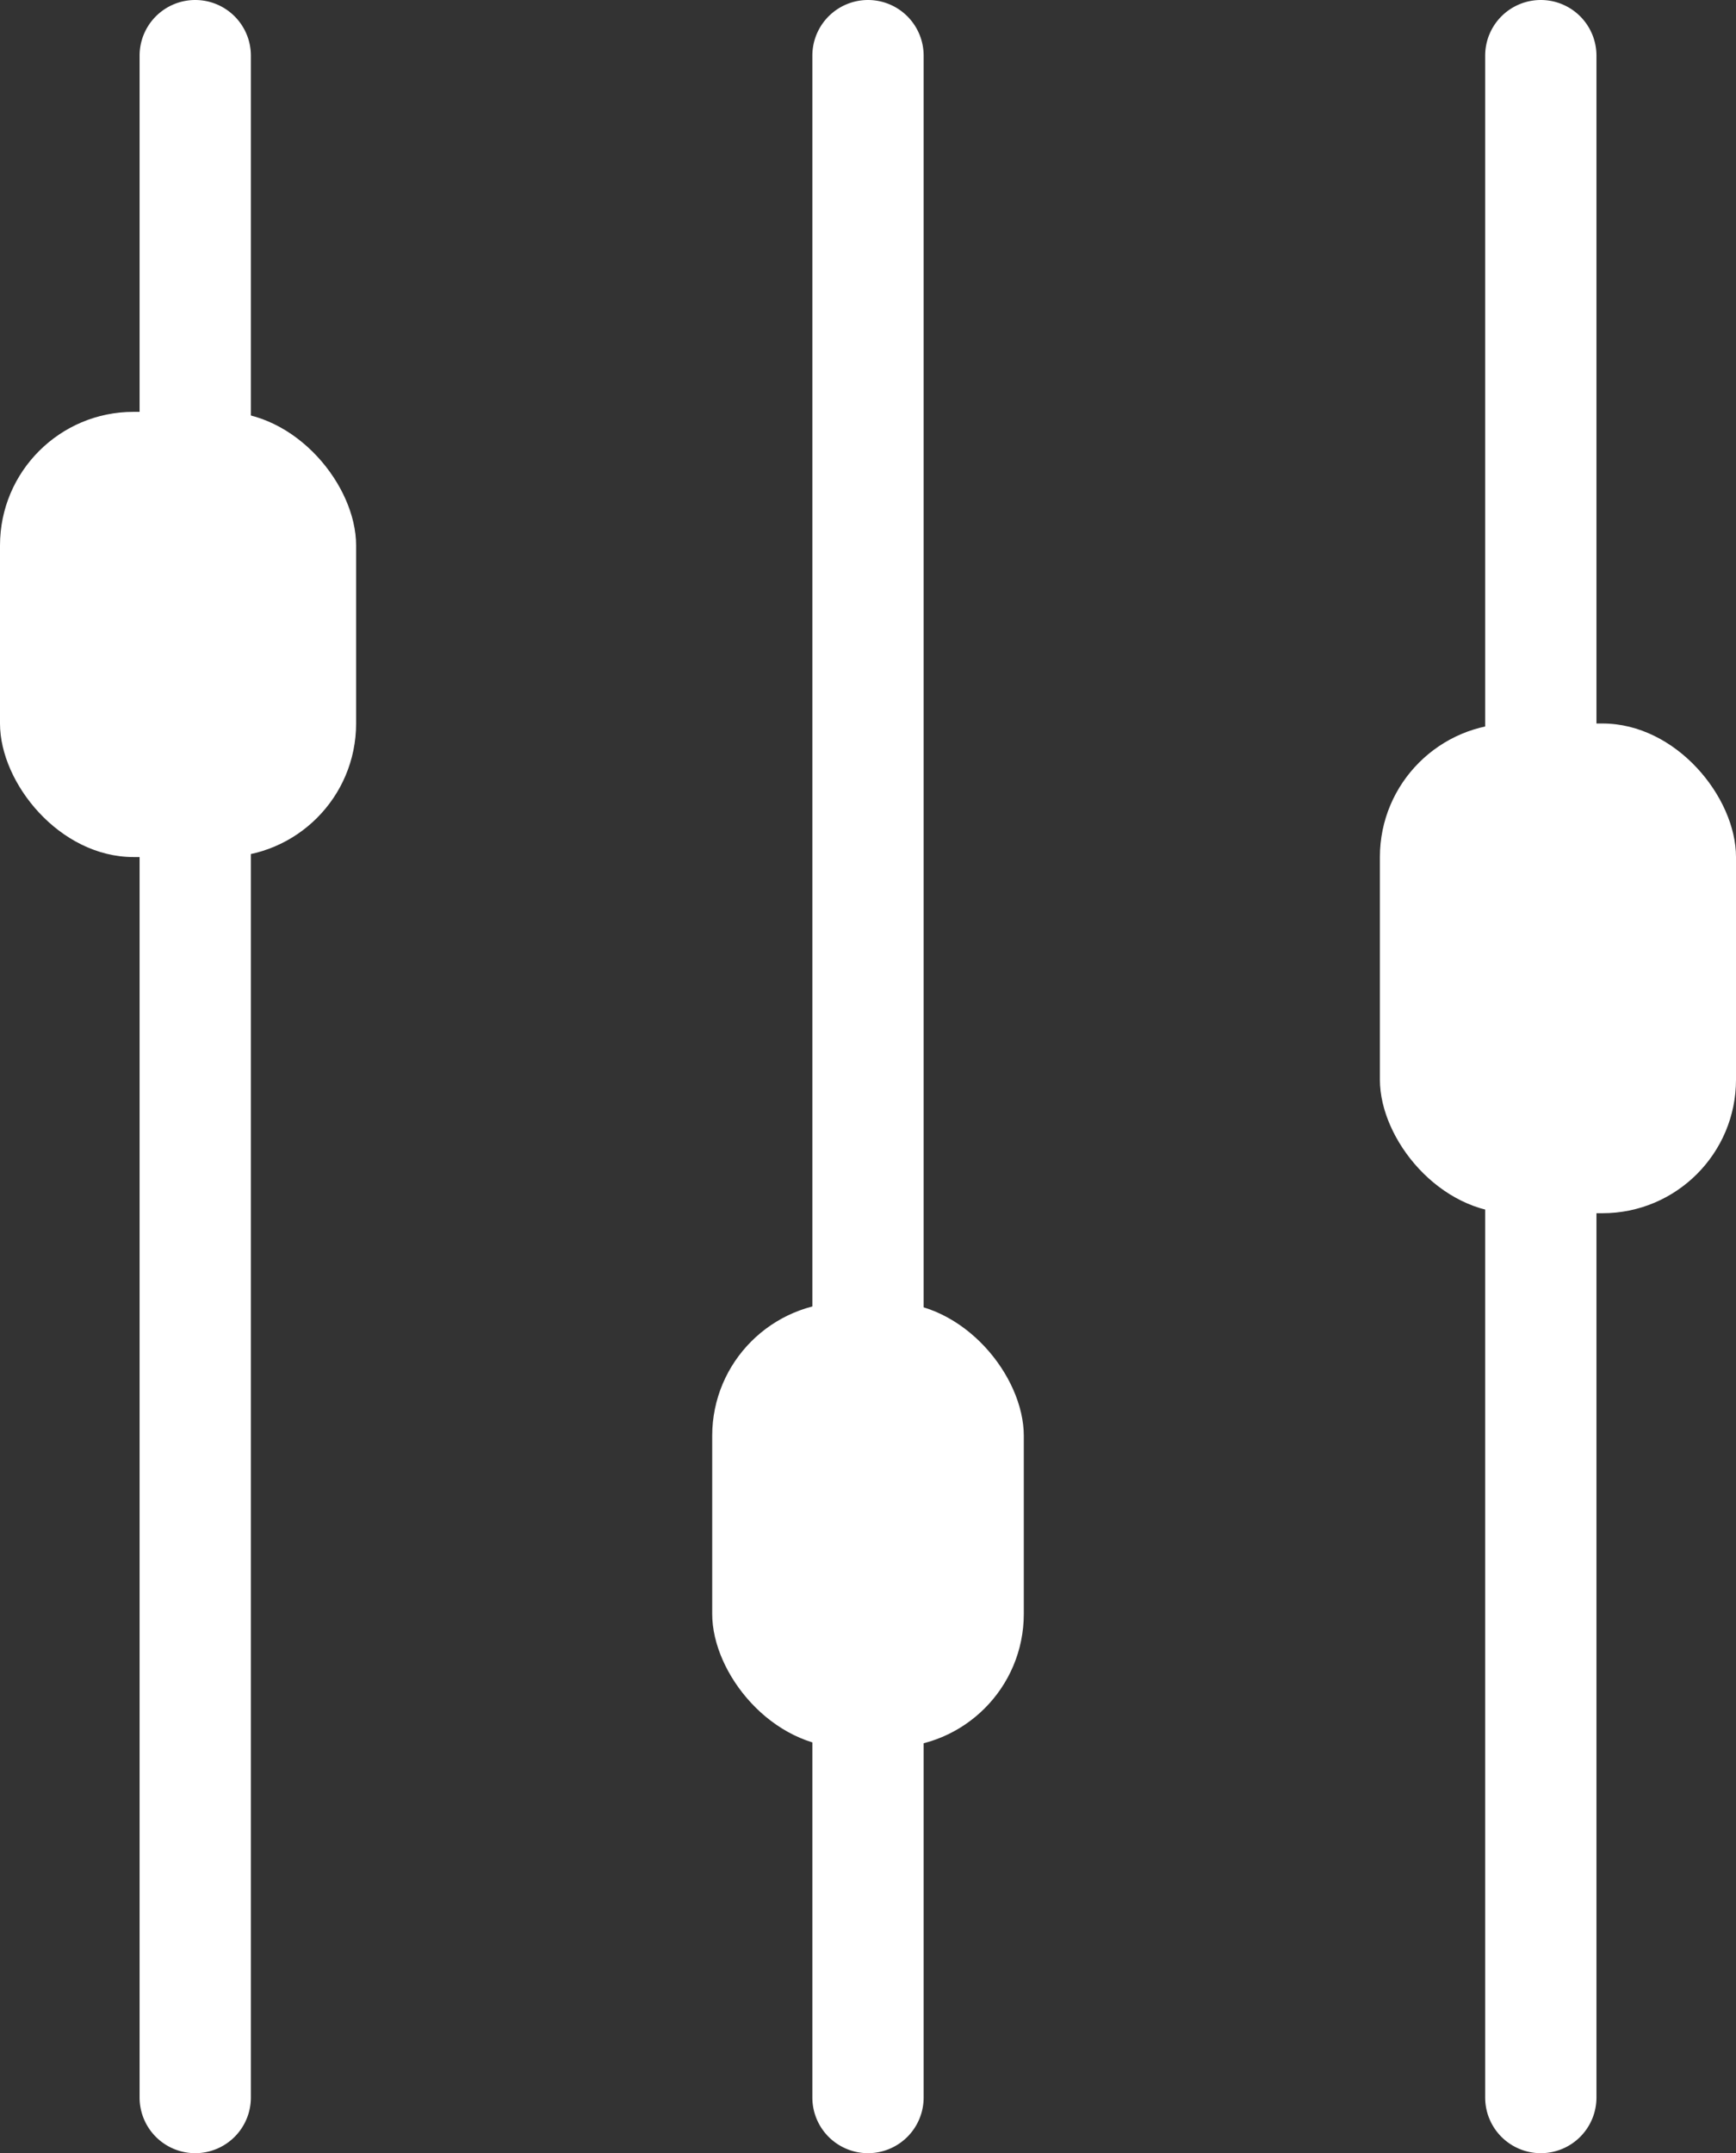
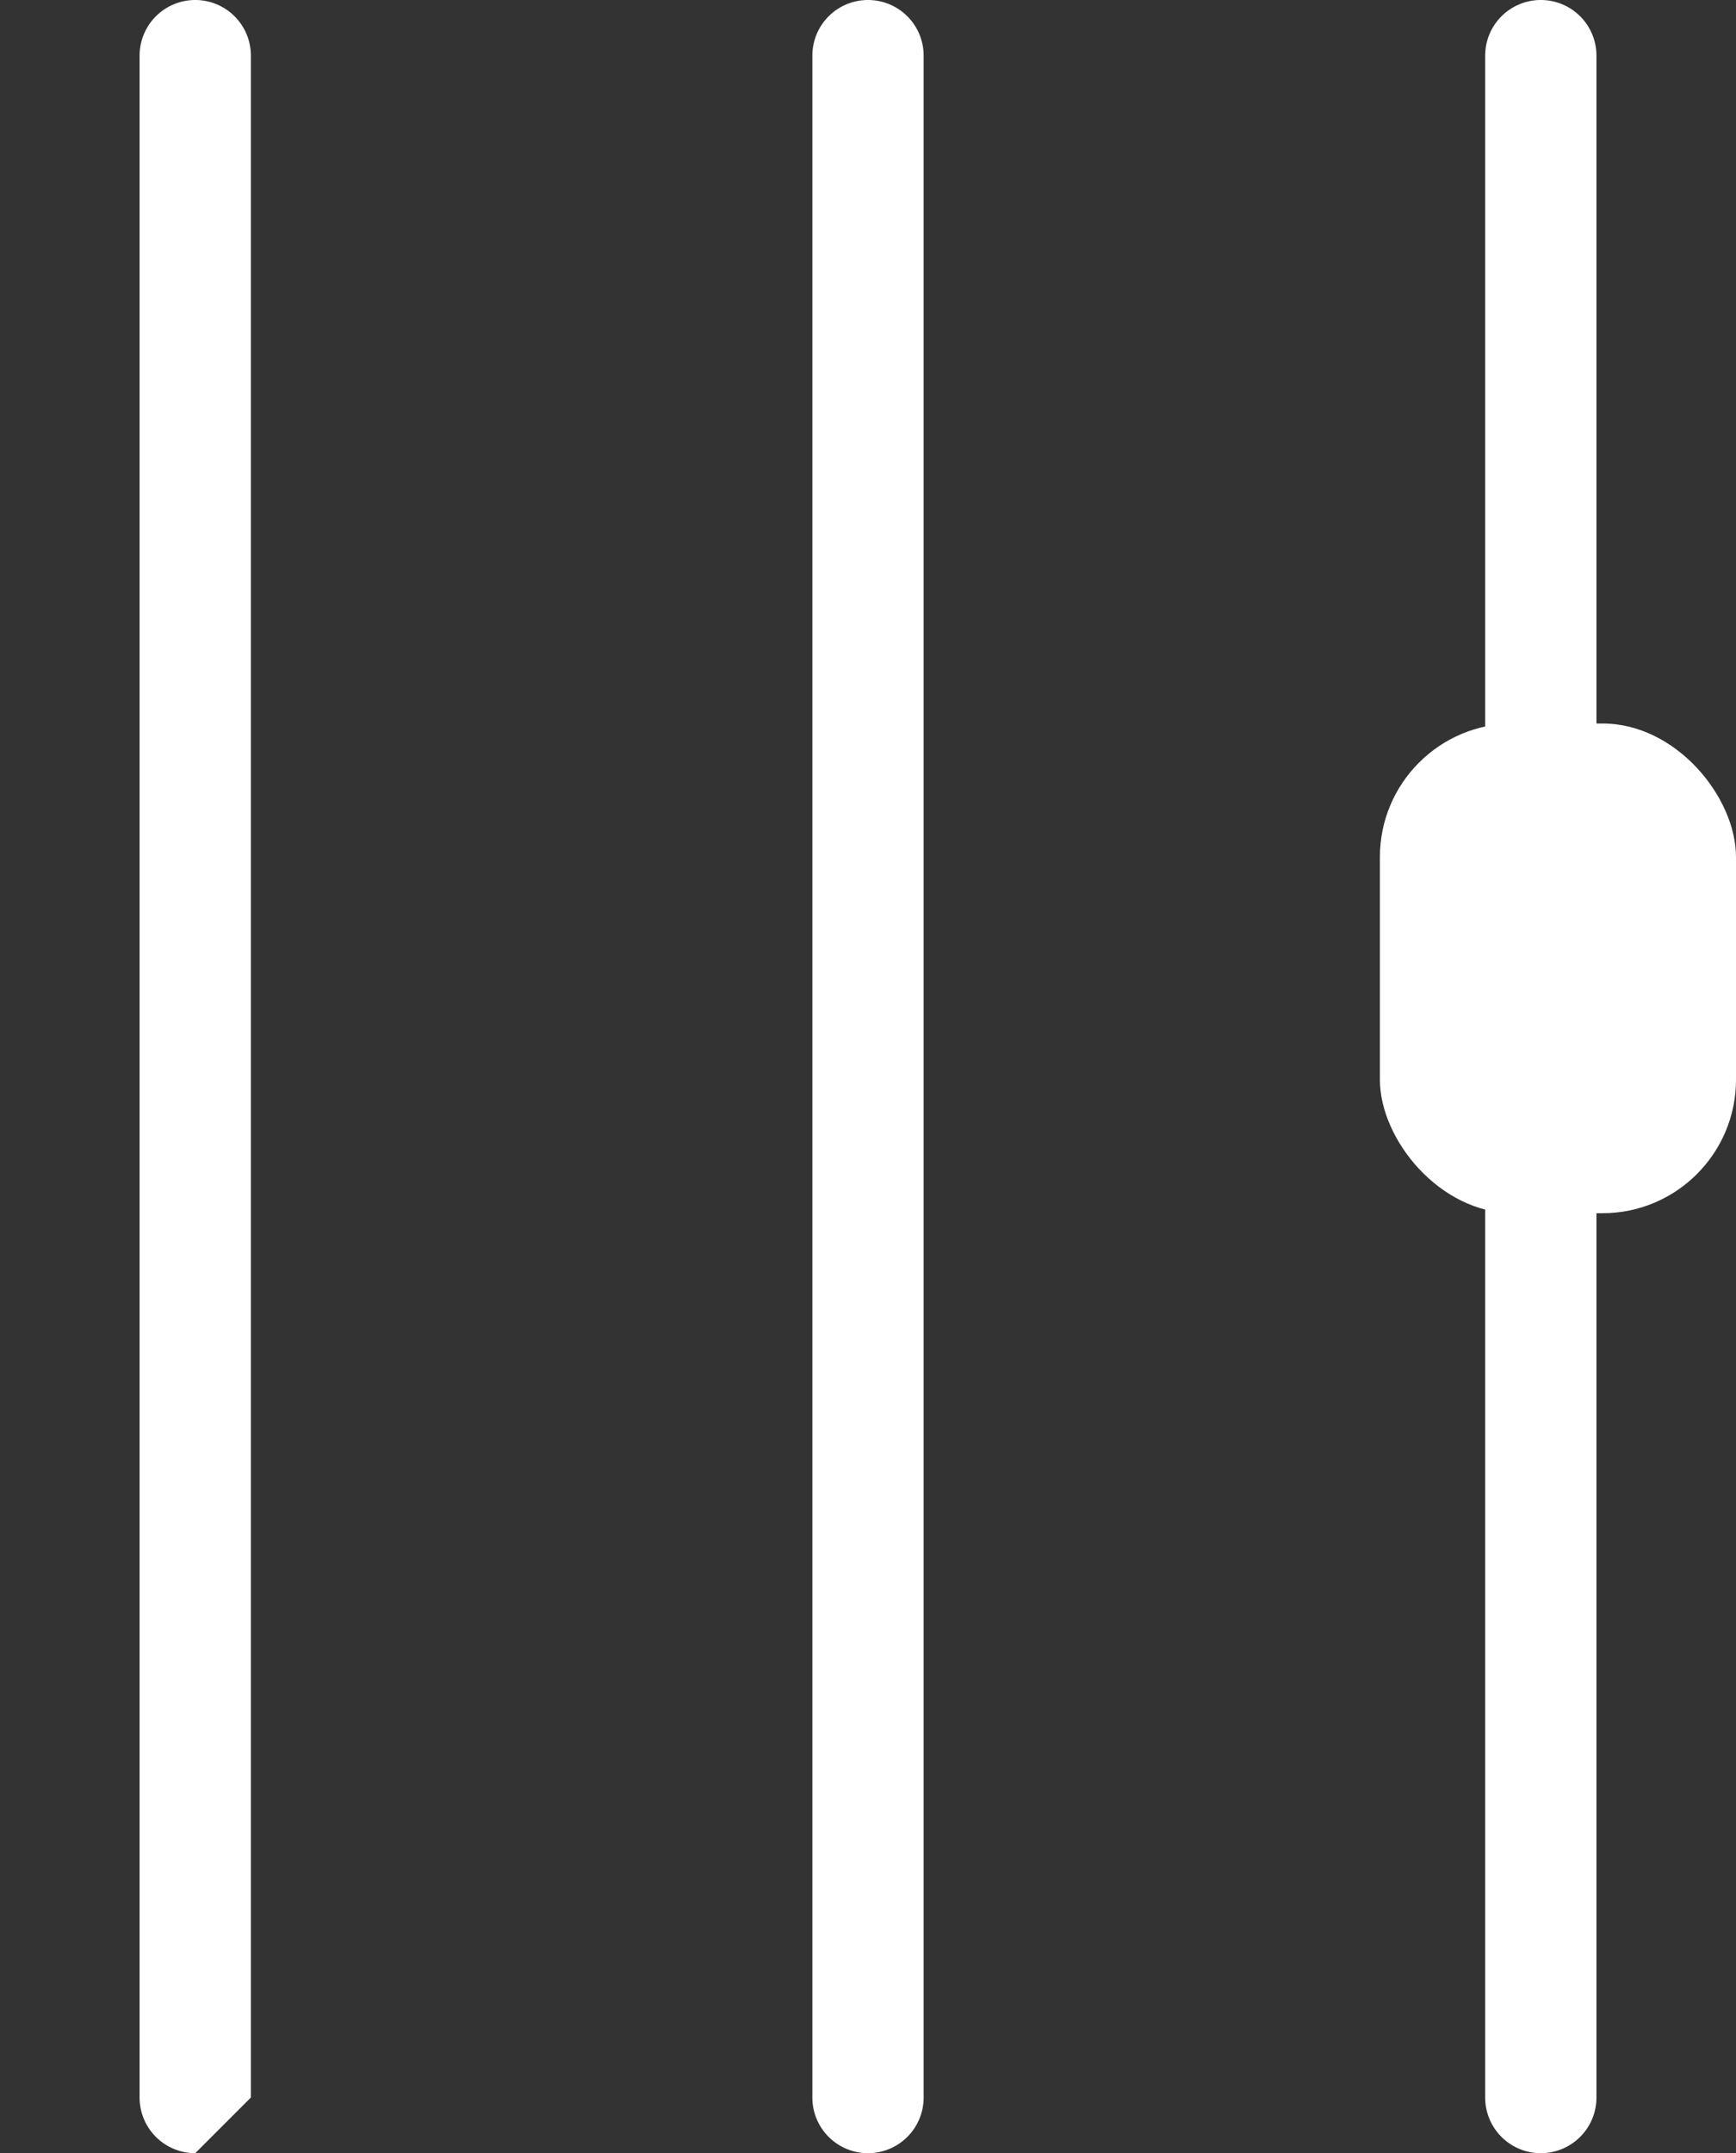
<svg xmlns="http://www.w3.org/2000/svg" width="39" height="48.364" viewBox="0 0 39 48.364">
  <rect x="0" y="0" width="39" height="48.364" fill="#333333" stroke="none" />
  <g id="Gruppe_336" data-name="Gruppe 336" transform="translate(-129.999 -59.749)">
    <g id="Gruppe_233" data-name="Gruppe 233" transform="translate(12.496 11.999)">
      <g id="Gruppe_235" data-name="Gruppe 235" transform="translate(117.716 49)">
-         <rect id="Rechteck_132" data-name="Rechteck 132" width="8" height="10" rx="3" transform="translate(-0.213 8.001)" fill="#fff" />
-         <rect id="Rechteck_133" data-name="Rechteck 133" width="7" height="10" rx="3" transform="translate(15.787 28.001)" fill="#fff" />
        <rect id="Rechteck_134" data-name="Rechteck 134" width="8" height="11" rx="3" transform="translate(30.787 15.001)" fill="#fff" />
-         <path id="Linie_20" data-name="Linie 20" d="M0,47.114a1.25,1.25,0,0,1-1.25-1.25V0A1.25,1.25,0,0,1,0-1.25,1.25,1.25,0,0,1,1.25,0V45.864A1.25,1.25,0,0,1,0,47.114Z" transform="translate(4.173)" fill="#fff" />
+         <path id="Linie_20" data-name="Linie 20" d="M0,47.114a1.25,1.25,0,0,1-1.25-1.25V0A1.25,1.25,0,0,1,0-1.25,1.25,1.25,0,0,1,1.25,0V45.864Z" transform="translate(4.173)" fill="#fff" />
        <path id="Linie_21" data-name="Linie 21" d="M0,47.114a1.25,1.25,0,0,1-1.25-1.25V0A1.25,1.25,0,0,1,0-1.25,1.25,1.25,0,0,1,1.25,0V45.864A1.25,1.25,0,0,1,0,47.114Z" transform="translate(19.287)" fill="#fff" />
        <path id="Linie_22" data-name="Linie 22" d="M0,47.114a1.25,1.25,0,0,1-1.25-1.25V0A1.25,1.25,0,0,1,0-1.25,1.25,1.25,0,0,1,1.25,0V45.864A1.25,1.25,0,0,1,0,47.114Z" transform="translate(34.402)" fill="#fff" />
      </g>
    </g>
  </g>
</svg>